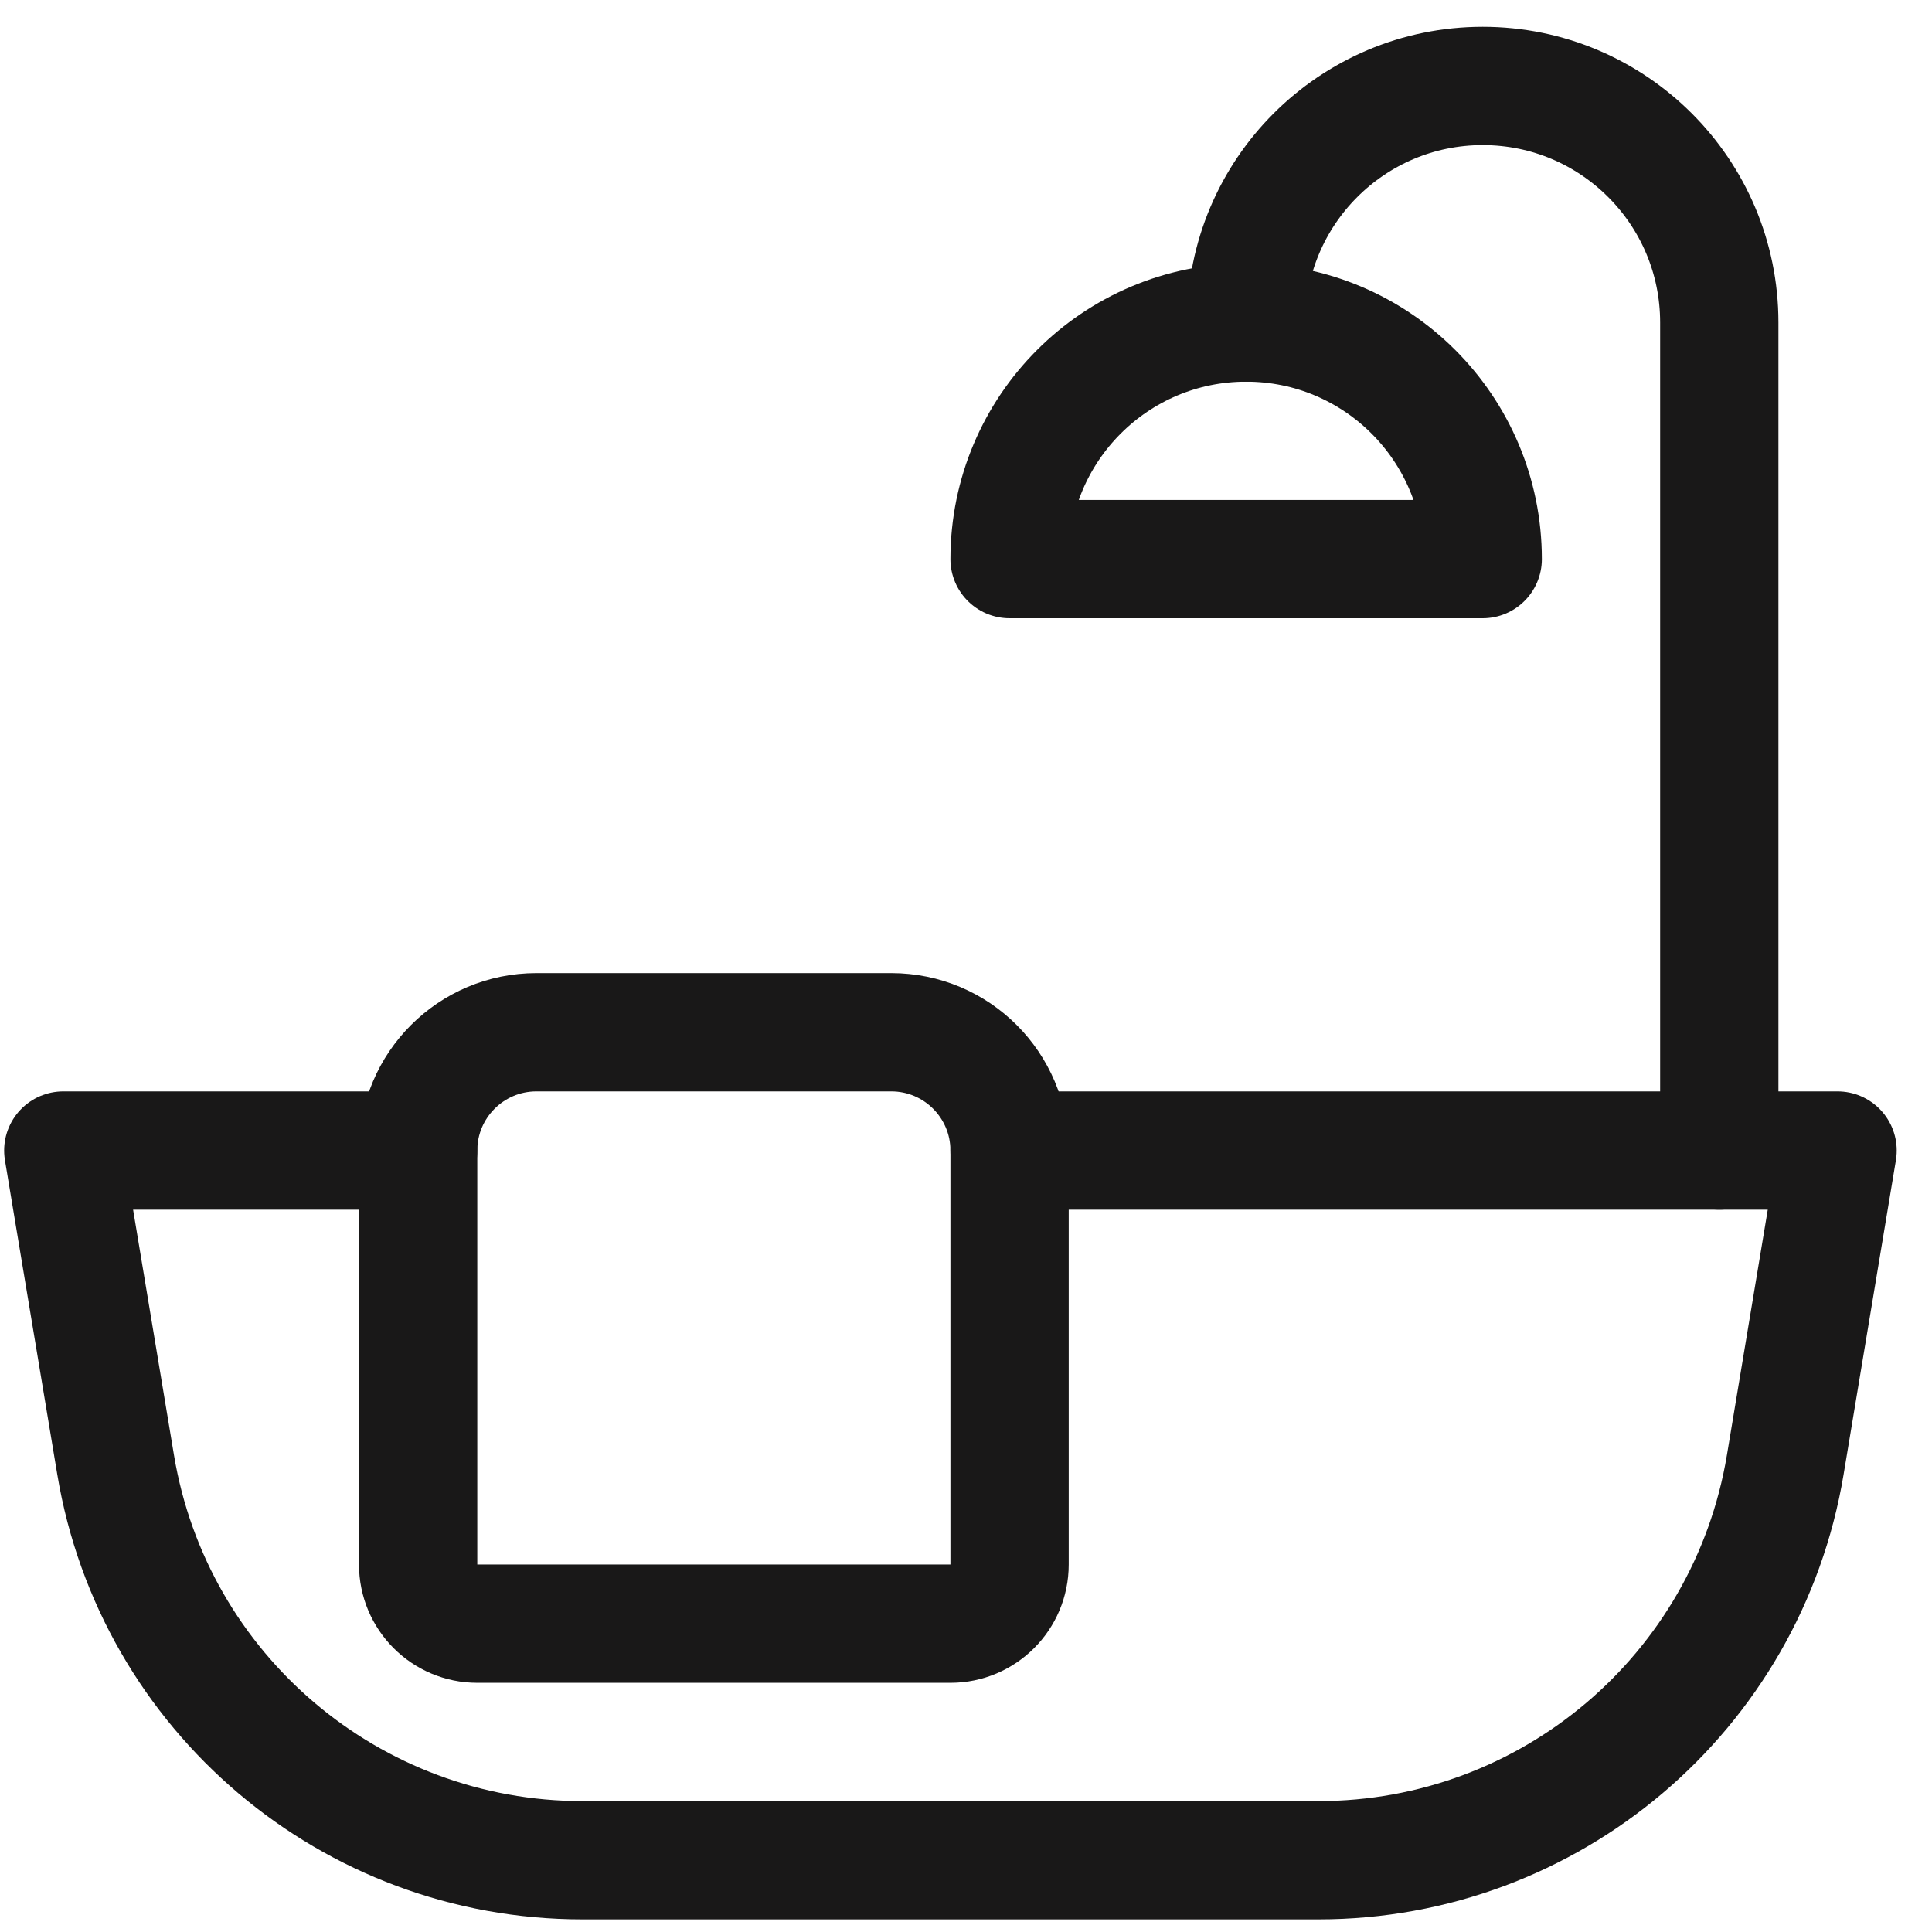
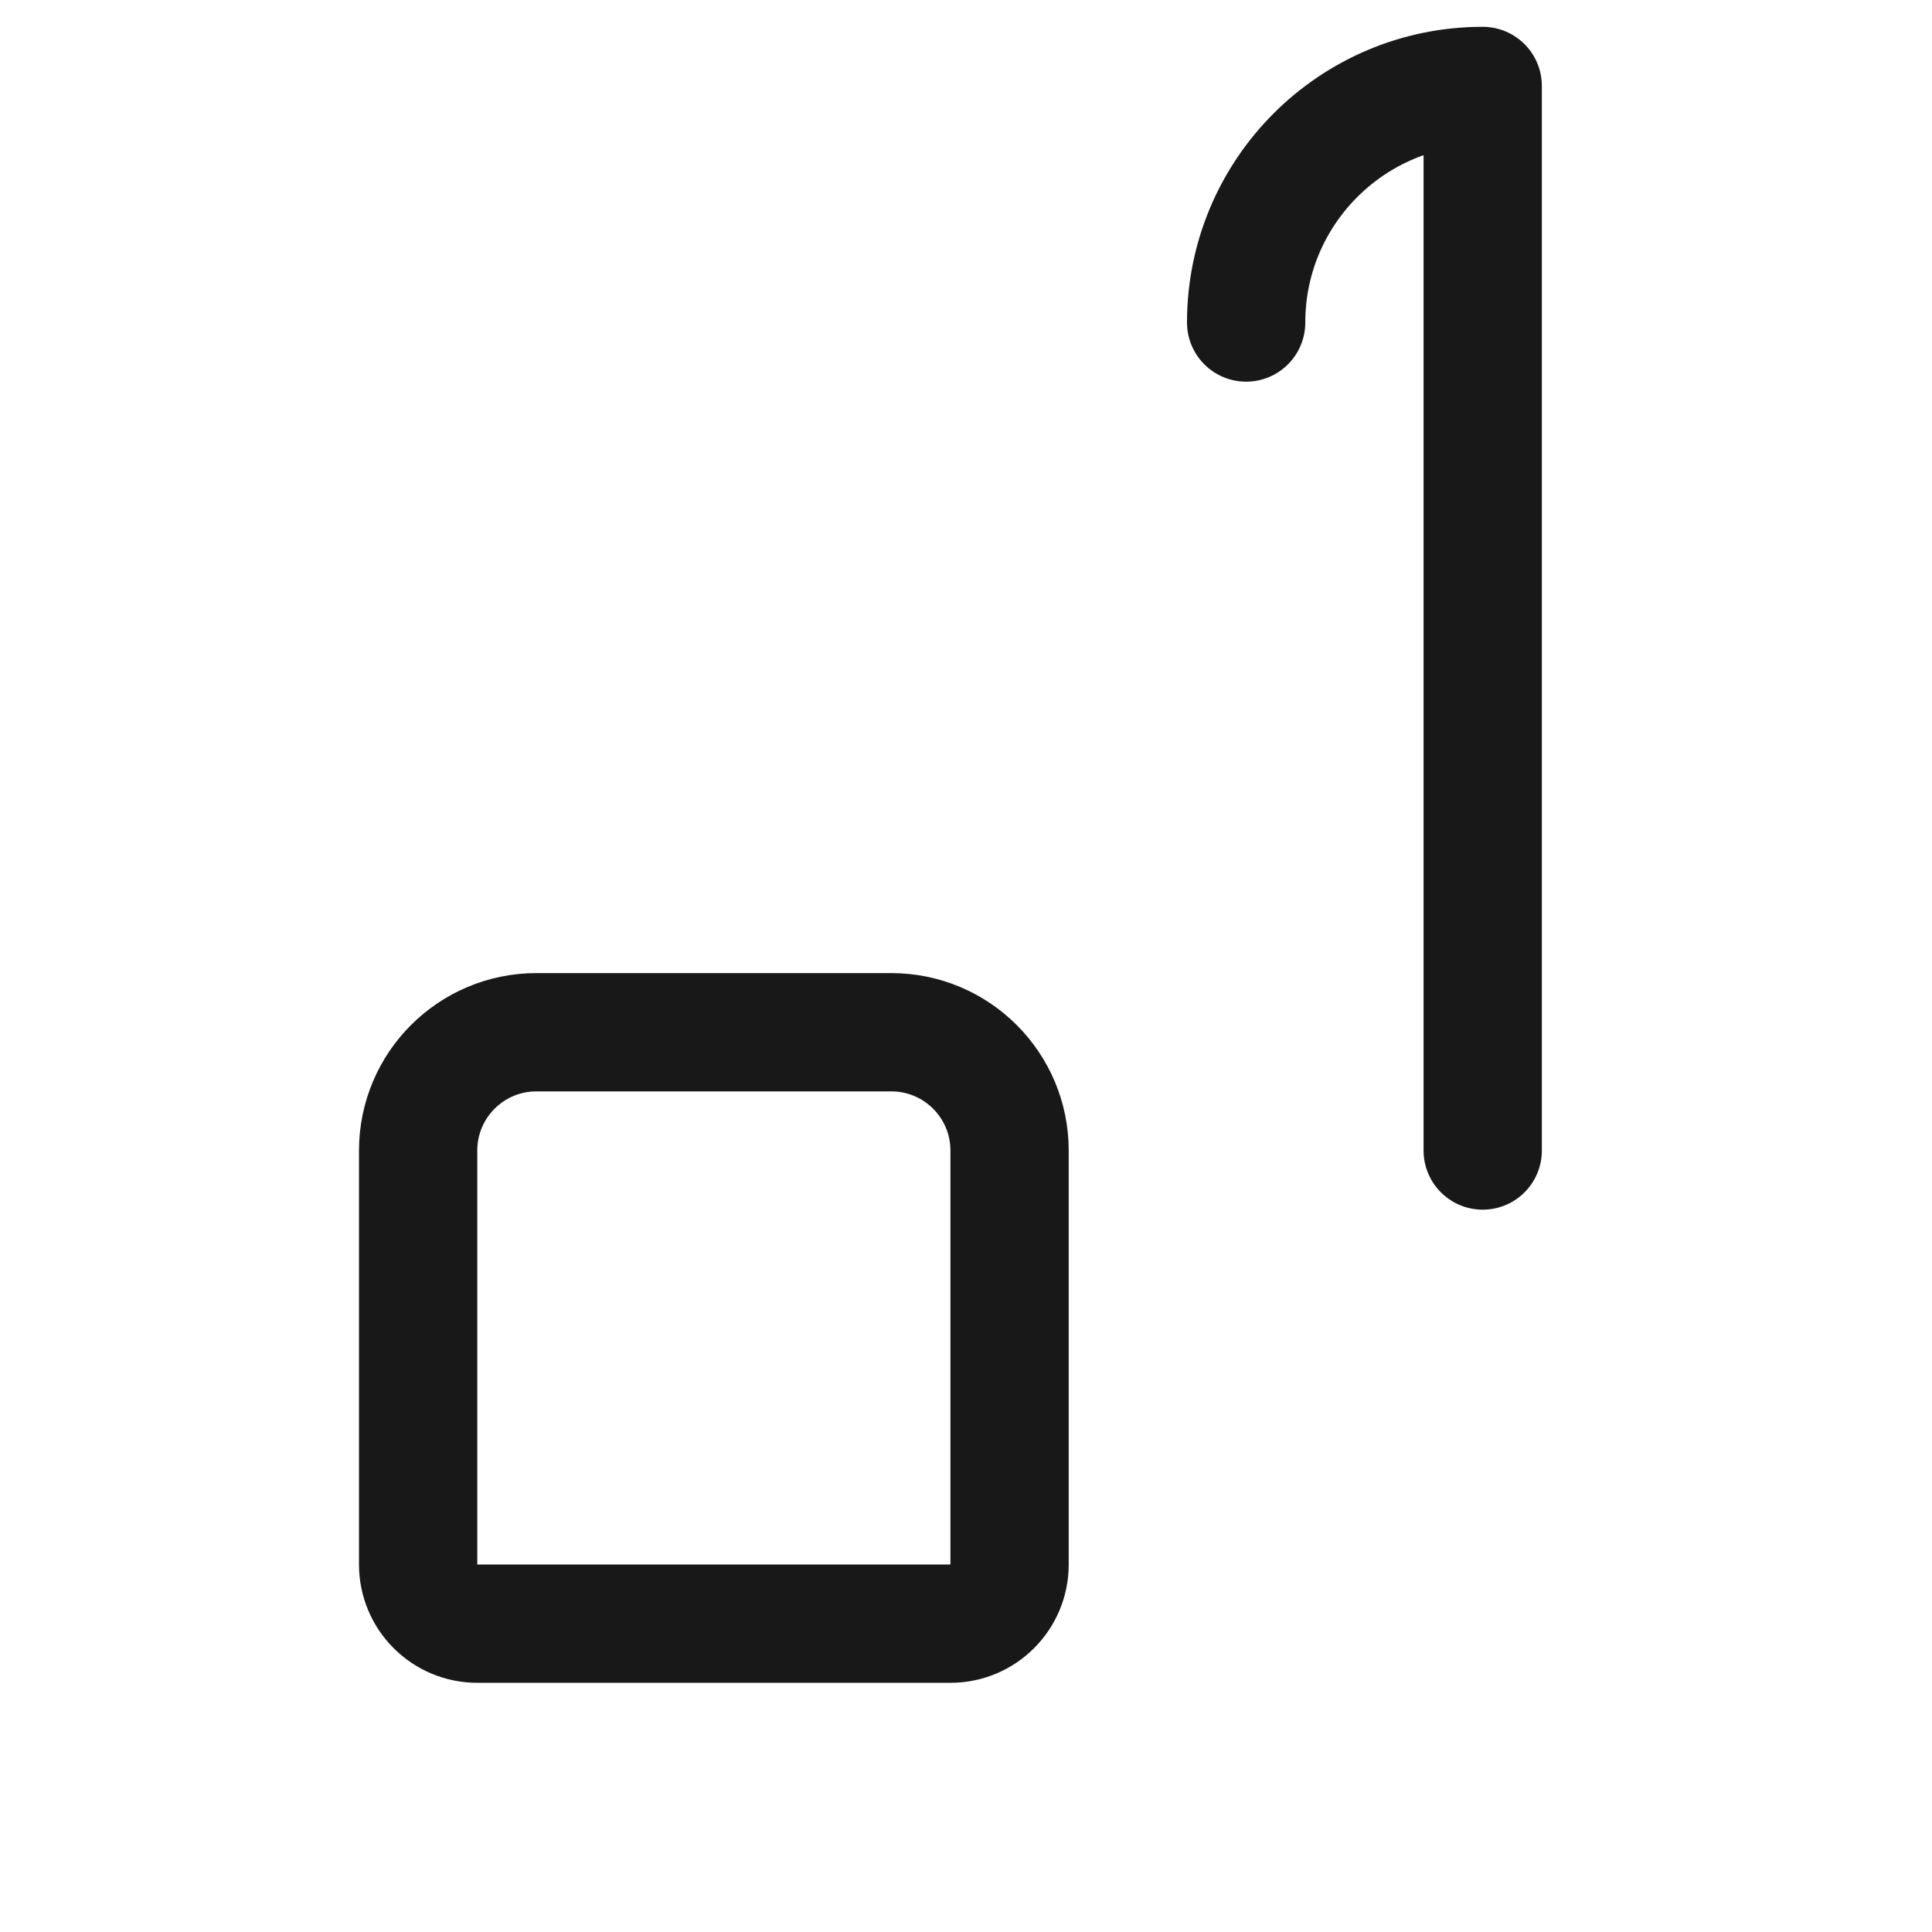
<svg xmlns="http://www.w3.org/2000/svg" width="49" height="49" viewBox="0 0 49 49" fill="none">
-   <path d="M25.605 29.18H46.605L45.278 37.152C44.313 42.939 39.306 47.18 33.44 47.18H14.771C8.905 47.18 3.898 42.939 2.933 37.152L1.605 29.18H10.605" stroke="#191818" stroke-width="3" stroke-linecap="round" stroke-linejoin="round" />
  <path fill-rule="evenodd" clip-rule="evenodd" d="M24.105 41.18H12.105C11.277 41.18 10.605 40.508 10.605 39.68V29.18C10.605 27.523 11.949 26.18 13.605 26.18H22.605C24.262 26.18 25.605 27.523 25.605 29.18V39.68C25.605 40.508 24.934 41.18 24.105 41.18Z" stroke="#191818" stroke-width="3" stroke-linecap="round" stroke-linejoin="round" />
-   <path d="M31.605 8.18C31.605 4.866 34.292 2.18 37.605 2.18C40.919 2.18 43.605 4.866 43.605 8.18V29.18" stroke="#191818" stroke-width="3" stroke-linecap="round" stroke-linejoin="round" />
-   <path fill-rule="evenodd" clip-rule="evenodd" d="M25.605 14.18C25.605 10.866 28.292 8.18 31.605 8.18C34.919 8.18 37.605 10.866 37.605 14.18H25.605Z" stroke="#191818" stroke-width="3" stroke-linecap="round" stroke-linejoin="round" />
+   <path d="M31.605 8.18C31.605 4.866 34.292 2.18 37.605 2.18V29.18" stroke="#191818" stroke-width="3" stroke-linecap="round" stroke-linejoin="round" />
</svg>